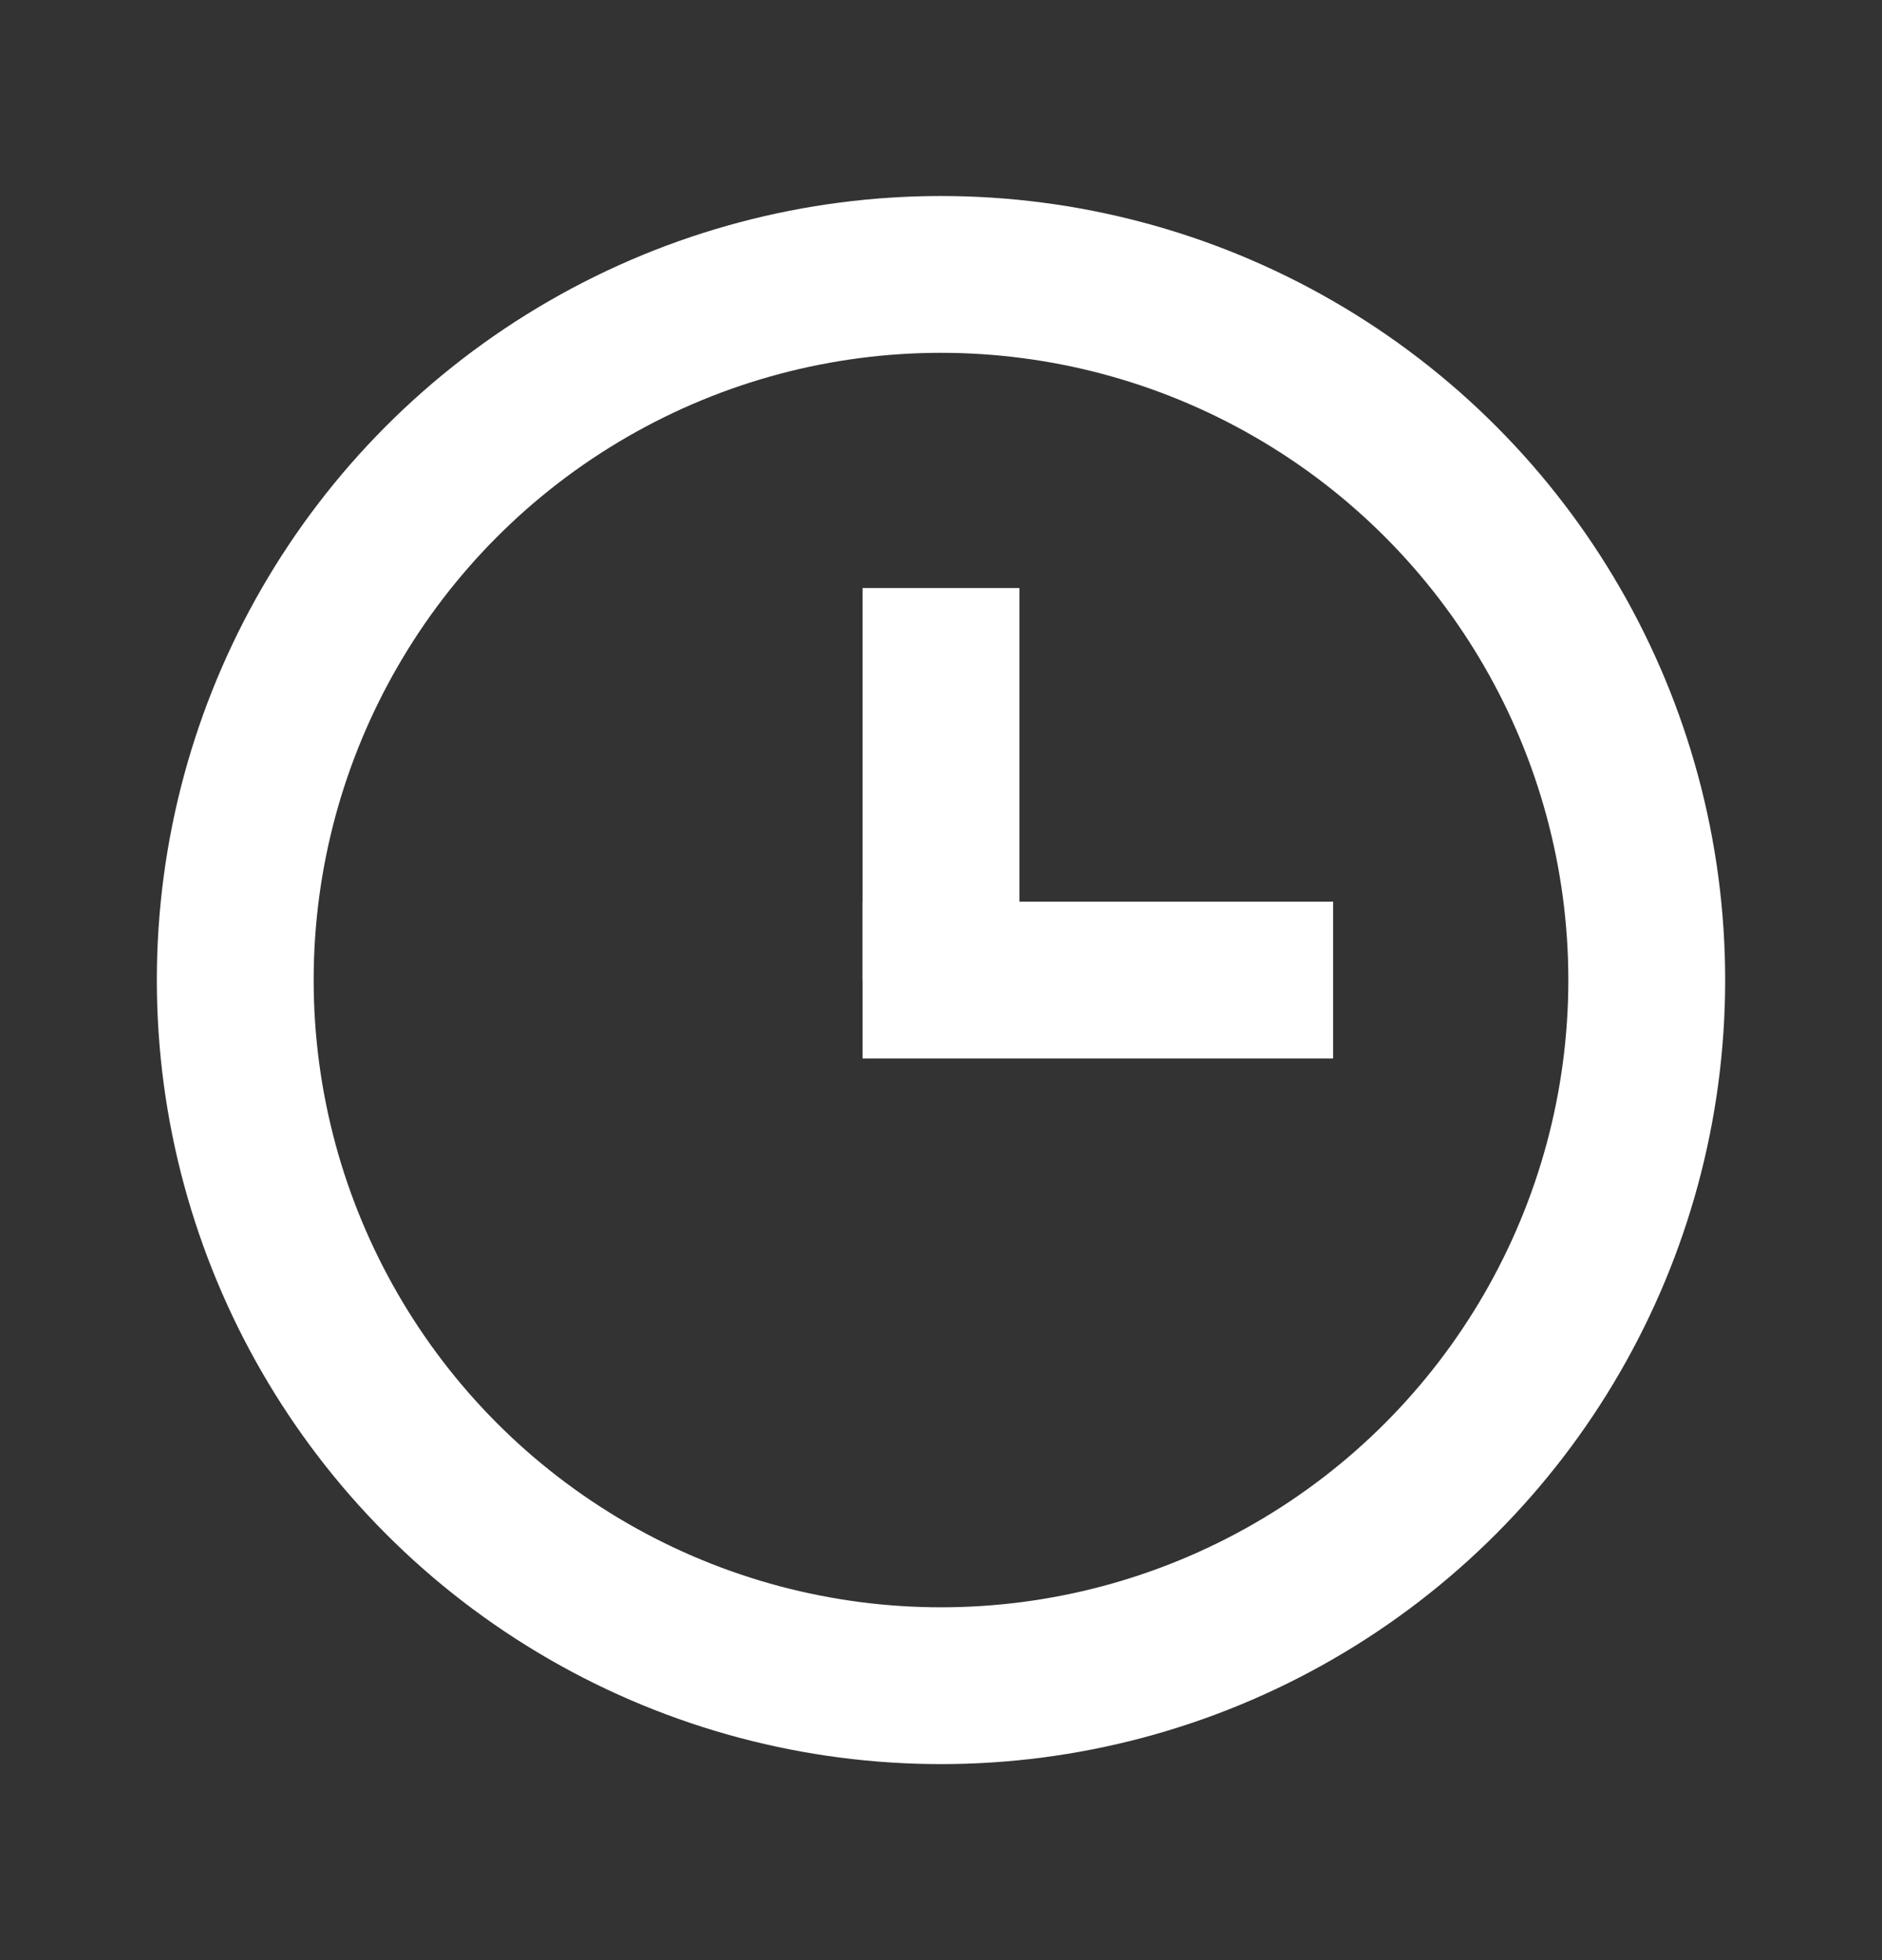
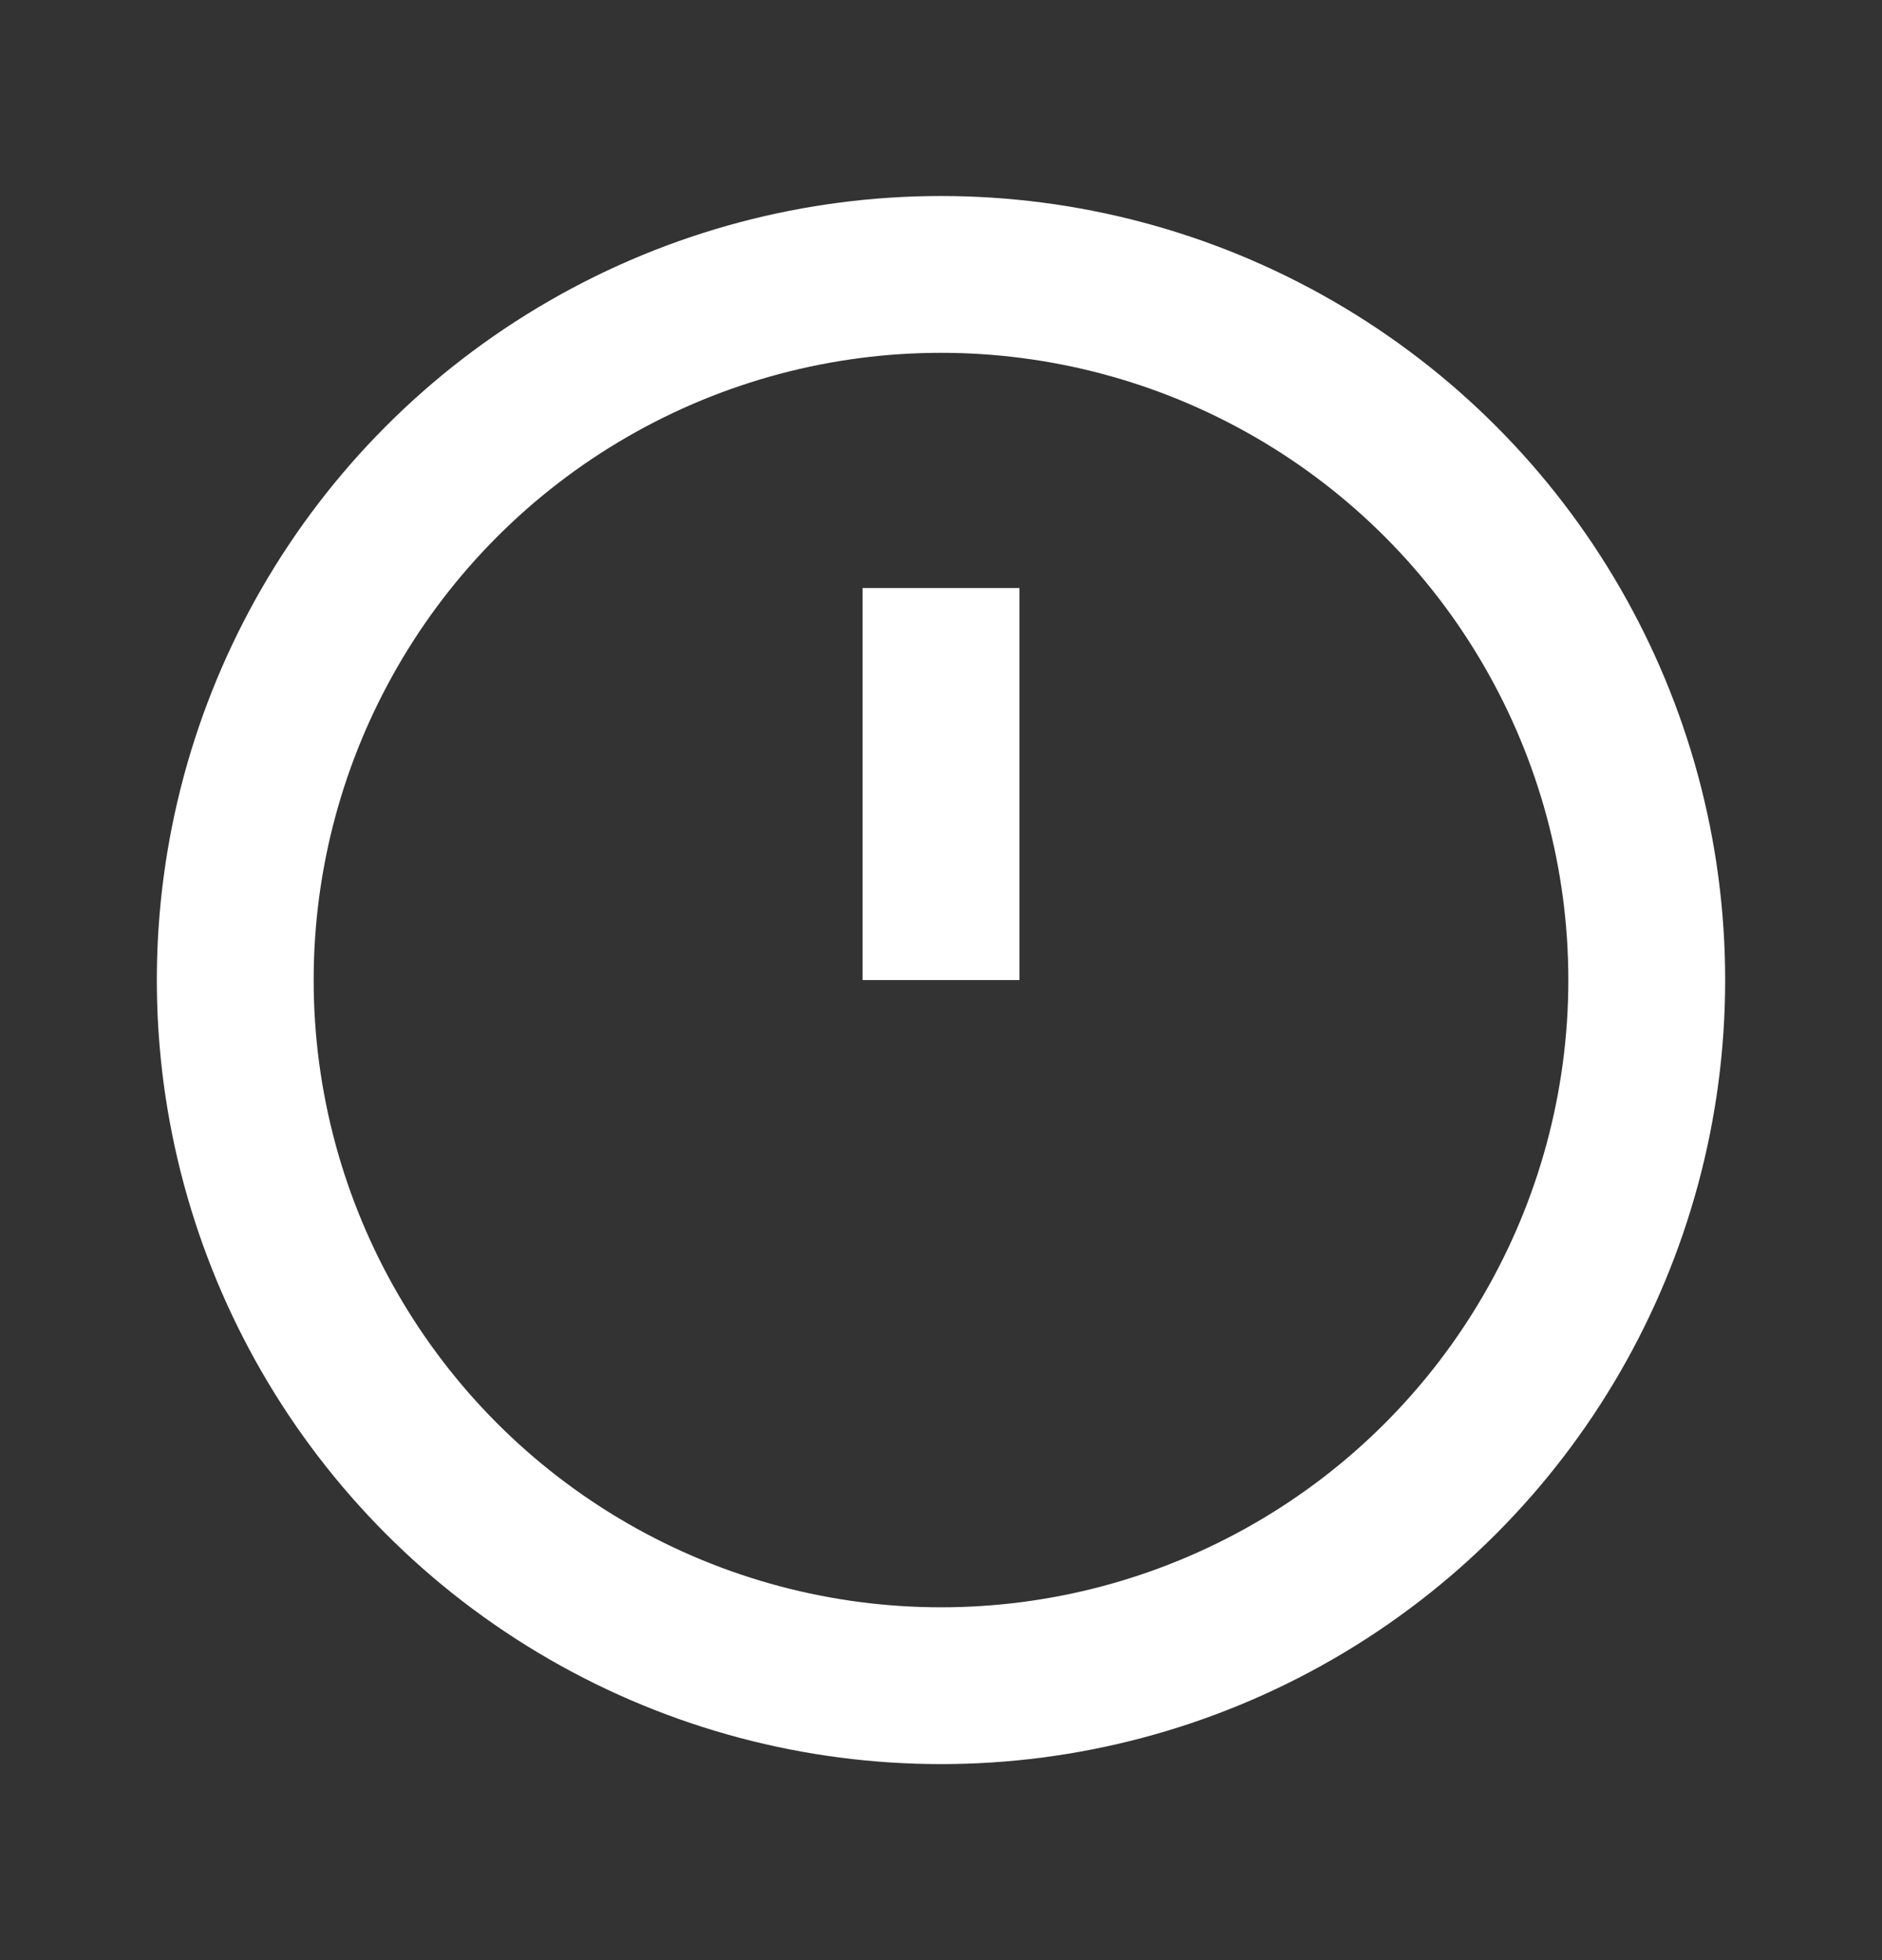
<svg xmlns="http://www.w3.org/2000/svg" width="24" height="25" viewBox="0 0 24 25" fill="none">
  <rect x="0" y="0" width="24" height="25" fill="#333333" stroke="none" />
  <circle cx="12" cy="12.5" r="9" stroke="white" stroke-width="2" />
  <line x1="12" y1="7.5" x2="12" y2="12.5" stroke="white" stroke-width="2" />
-   <line x1="17" y1="12.5" x2="11" y2="12.5" stroke="white" stroke-width="2" />
</svg>